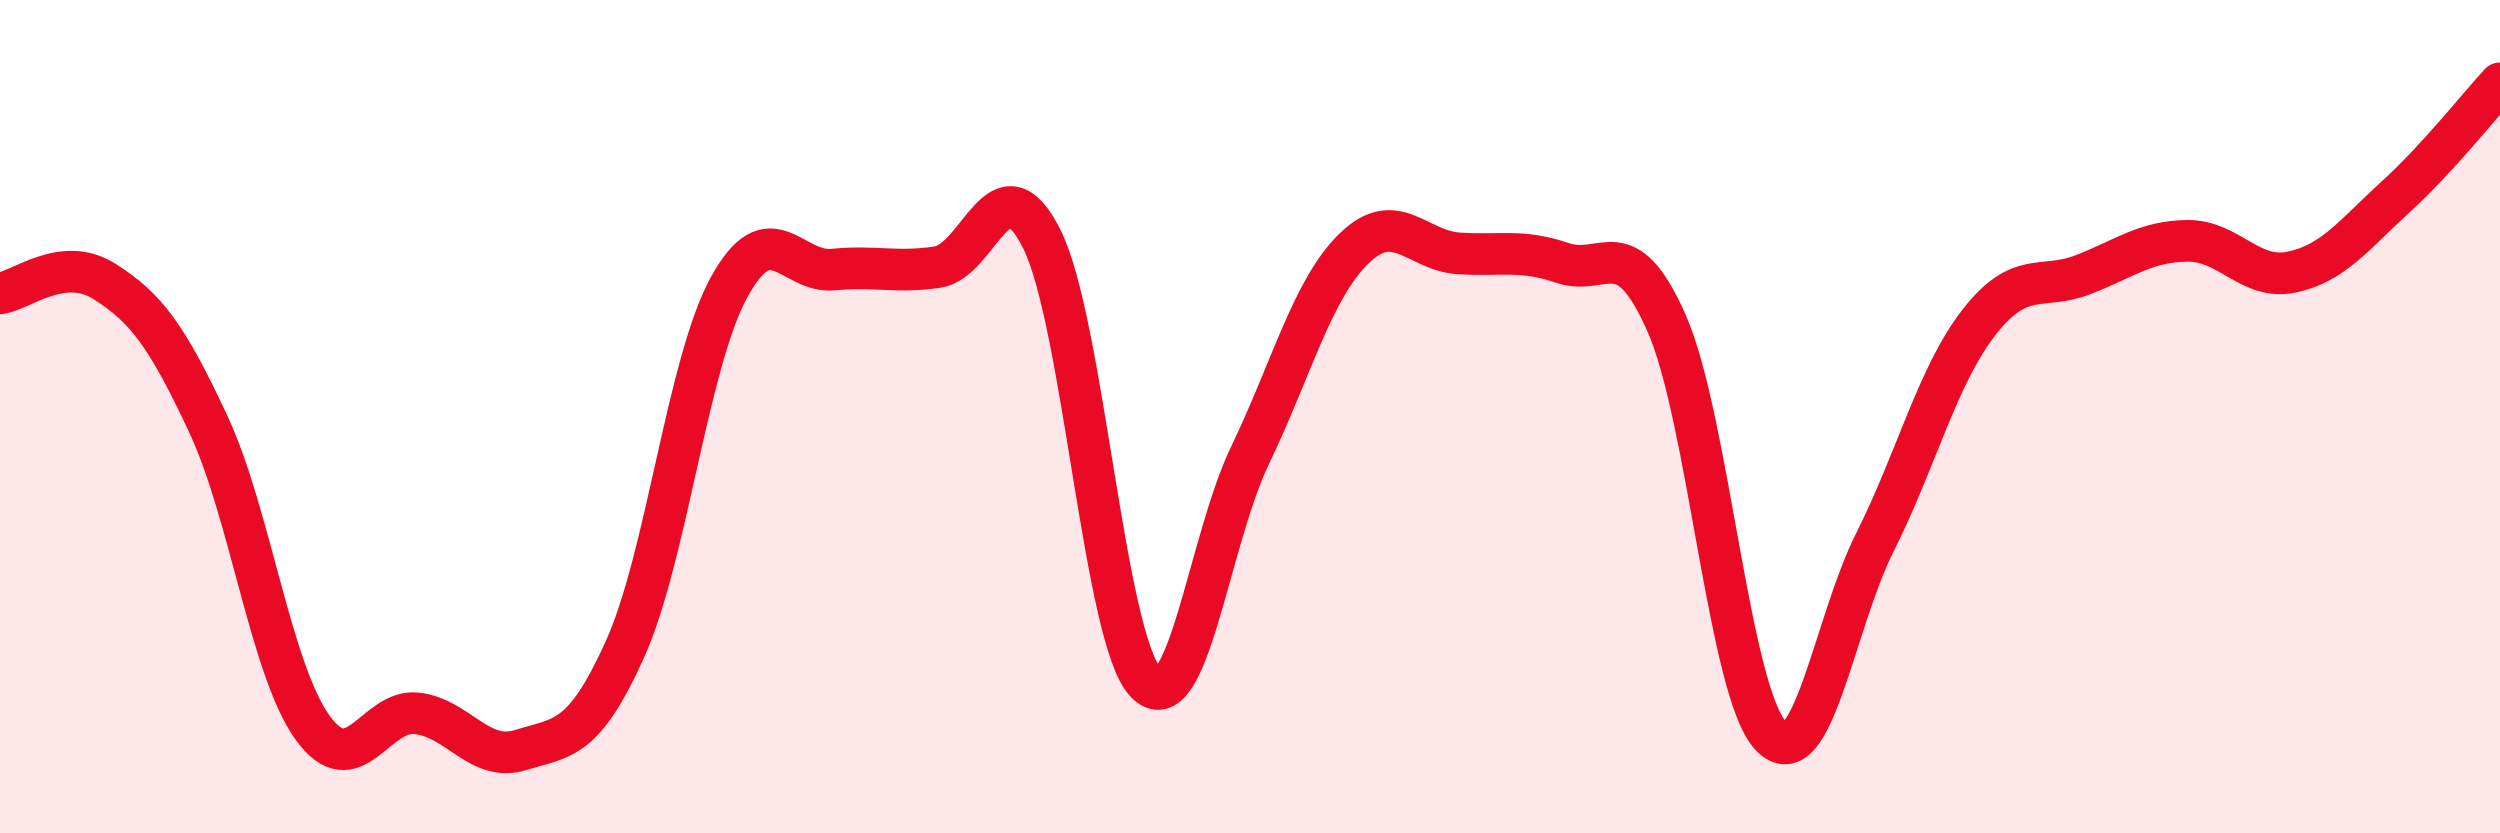
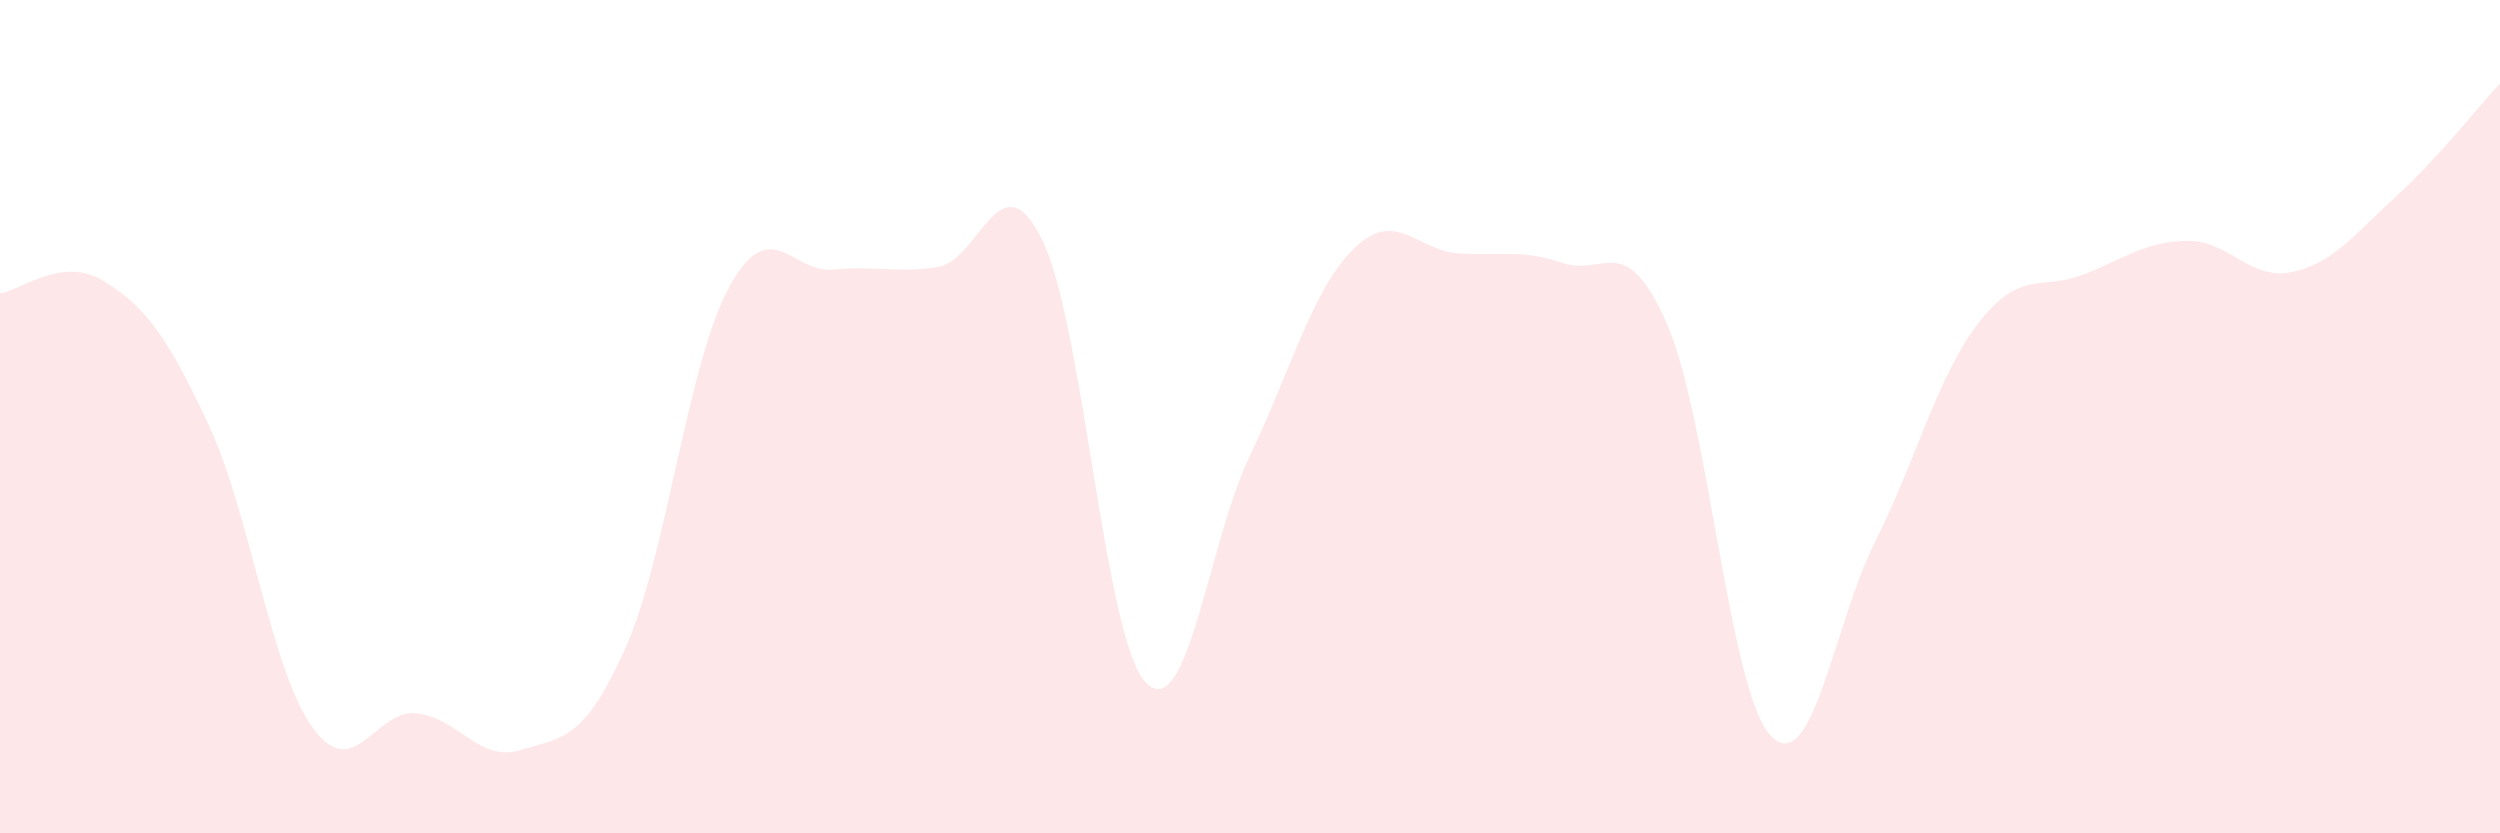
<svg xmlns="http://www.w3.org/2000/svg" width="60" height="20" viewBox="0 0 60 20">
  <path d="M 0,7.04 C 0.5,6.98 1.5,6.12 2.5,6.75 C 3.5,7.38 4,8.04 5,10.18 C 6,12.32 6.5,16.07 7.5,17.46 C 8.5,18.85 9,17.01 10,17.12 C 11,17.23 11.5,18.31 12.5,18 C 13.5,17.69 14,17.8 15,15.58 C 16,13.36 16.5,8.71 17.5,6.89 C 18.5,5.07 19,6.57 20,6.47 C 21,6.37 21.5,6.56 22.5,6.41 C 23.5,6.26 24,3.74 25,5.73 C 26,7.72 26.5,15.34 27.5,16.38 C 28.5,17.42 29,13.01 30,10.93 C 31,8.85 31.5,6.93 32.5,5.96 C 33.5,4.99 34,6.01 35,6.08 C 36,6.15 36.5,5.97 37.5,6.31 C 38.5,6.65 39,5.49 40,7.76 C 41,10.03 41.5,16.61 42.5,17.66 C 43.5,18.71 44,15 45,13.01 C 46,11.02 46.5,9.01 47.5,7.73 C 48.5,6.45 49,6.98 50,6.59 C 51,6.2 51.5,5.79 52.5,5.78 C 53.5,5.77 54,6.74 55,6.53 C 56,6.32 56.5,5.63 57.5,4.72 C 58.5,3.81 59.5,2.54 60,2L60 20L0 20Z" fill="#EB0A25" opacity="0.1" stroke-linecap="round" stroke-linejoin="round" />
-   <path d="M 0,7.04 C 0.5,6.98 1.5,6.12 2.5,6.75 C 3.5,7.38 4,8.04 5,10.18 C 6,12.32 6.5,16.07 7.5,17.46 C 8.5,18.85 9,17.01 10,17.12 C 11,17.23 11.5,18.31 12.5,18 C 13.5,17.69 14,17.8 15,15.58 C 16,13.36 16.5,8.71 17.5,6.89 C 18.5,5.07 19,6.57 20,6.47 C 21,6.37 21.5,6.56 22.5,6.41 C 23.5,6.26 24,3.74 25,5.73 C 26,7.72 26.5,15.34 27.5,16.38 C 28.5,17.42 29,13.01 30,10.93 C 31,8.85 31.5,6.93 32.5,5.96 C 33.5,4.99 34,6.01 35,6.08 C 36,6.15 36.5,5.97 37.5,6.31 C 38.5,6.65 39,5.49 40,7.76 C 41,10.03 41.5,16.61 42.5,17.66 C 43.5,18.71 44,15 45,13.01 C 46,11.02 46.5,9.01 47.5,7.73 C 48.5,6.45 49,6.98 50,6.59 C 51,6.2 51.5,5.79 52.5,5.78 C 53.5,5.77 54,6.74 55,6.53 C 56,6.32 56.5,5.63 57.5,4.72 C 58.5,3.81 59.5,2.54 60,2" stroke="#EB0A25" stroke-width="1" fill="none" stroke-linecap="round" stroke-linejoin="round" />
</svg>